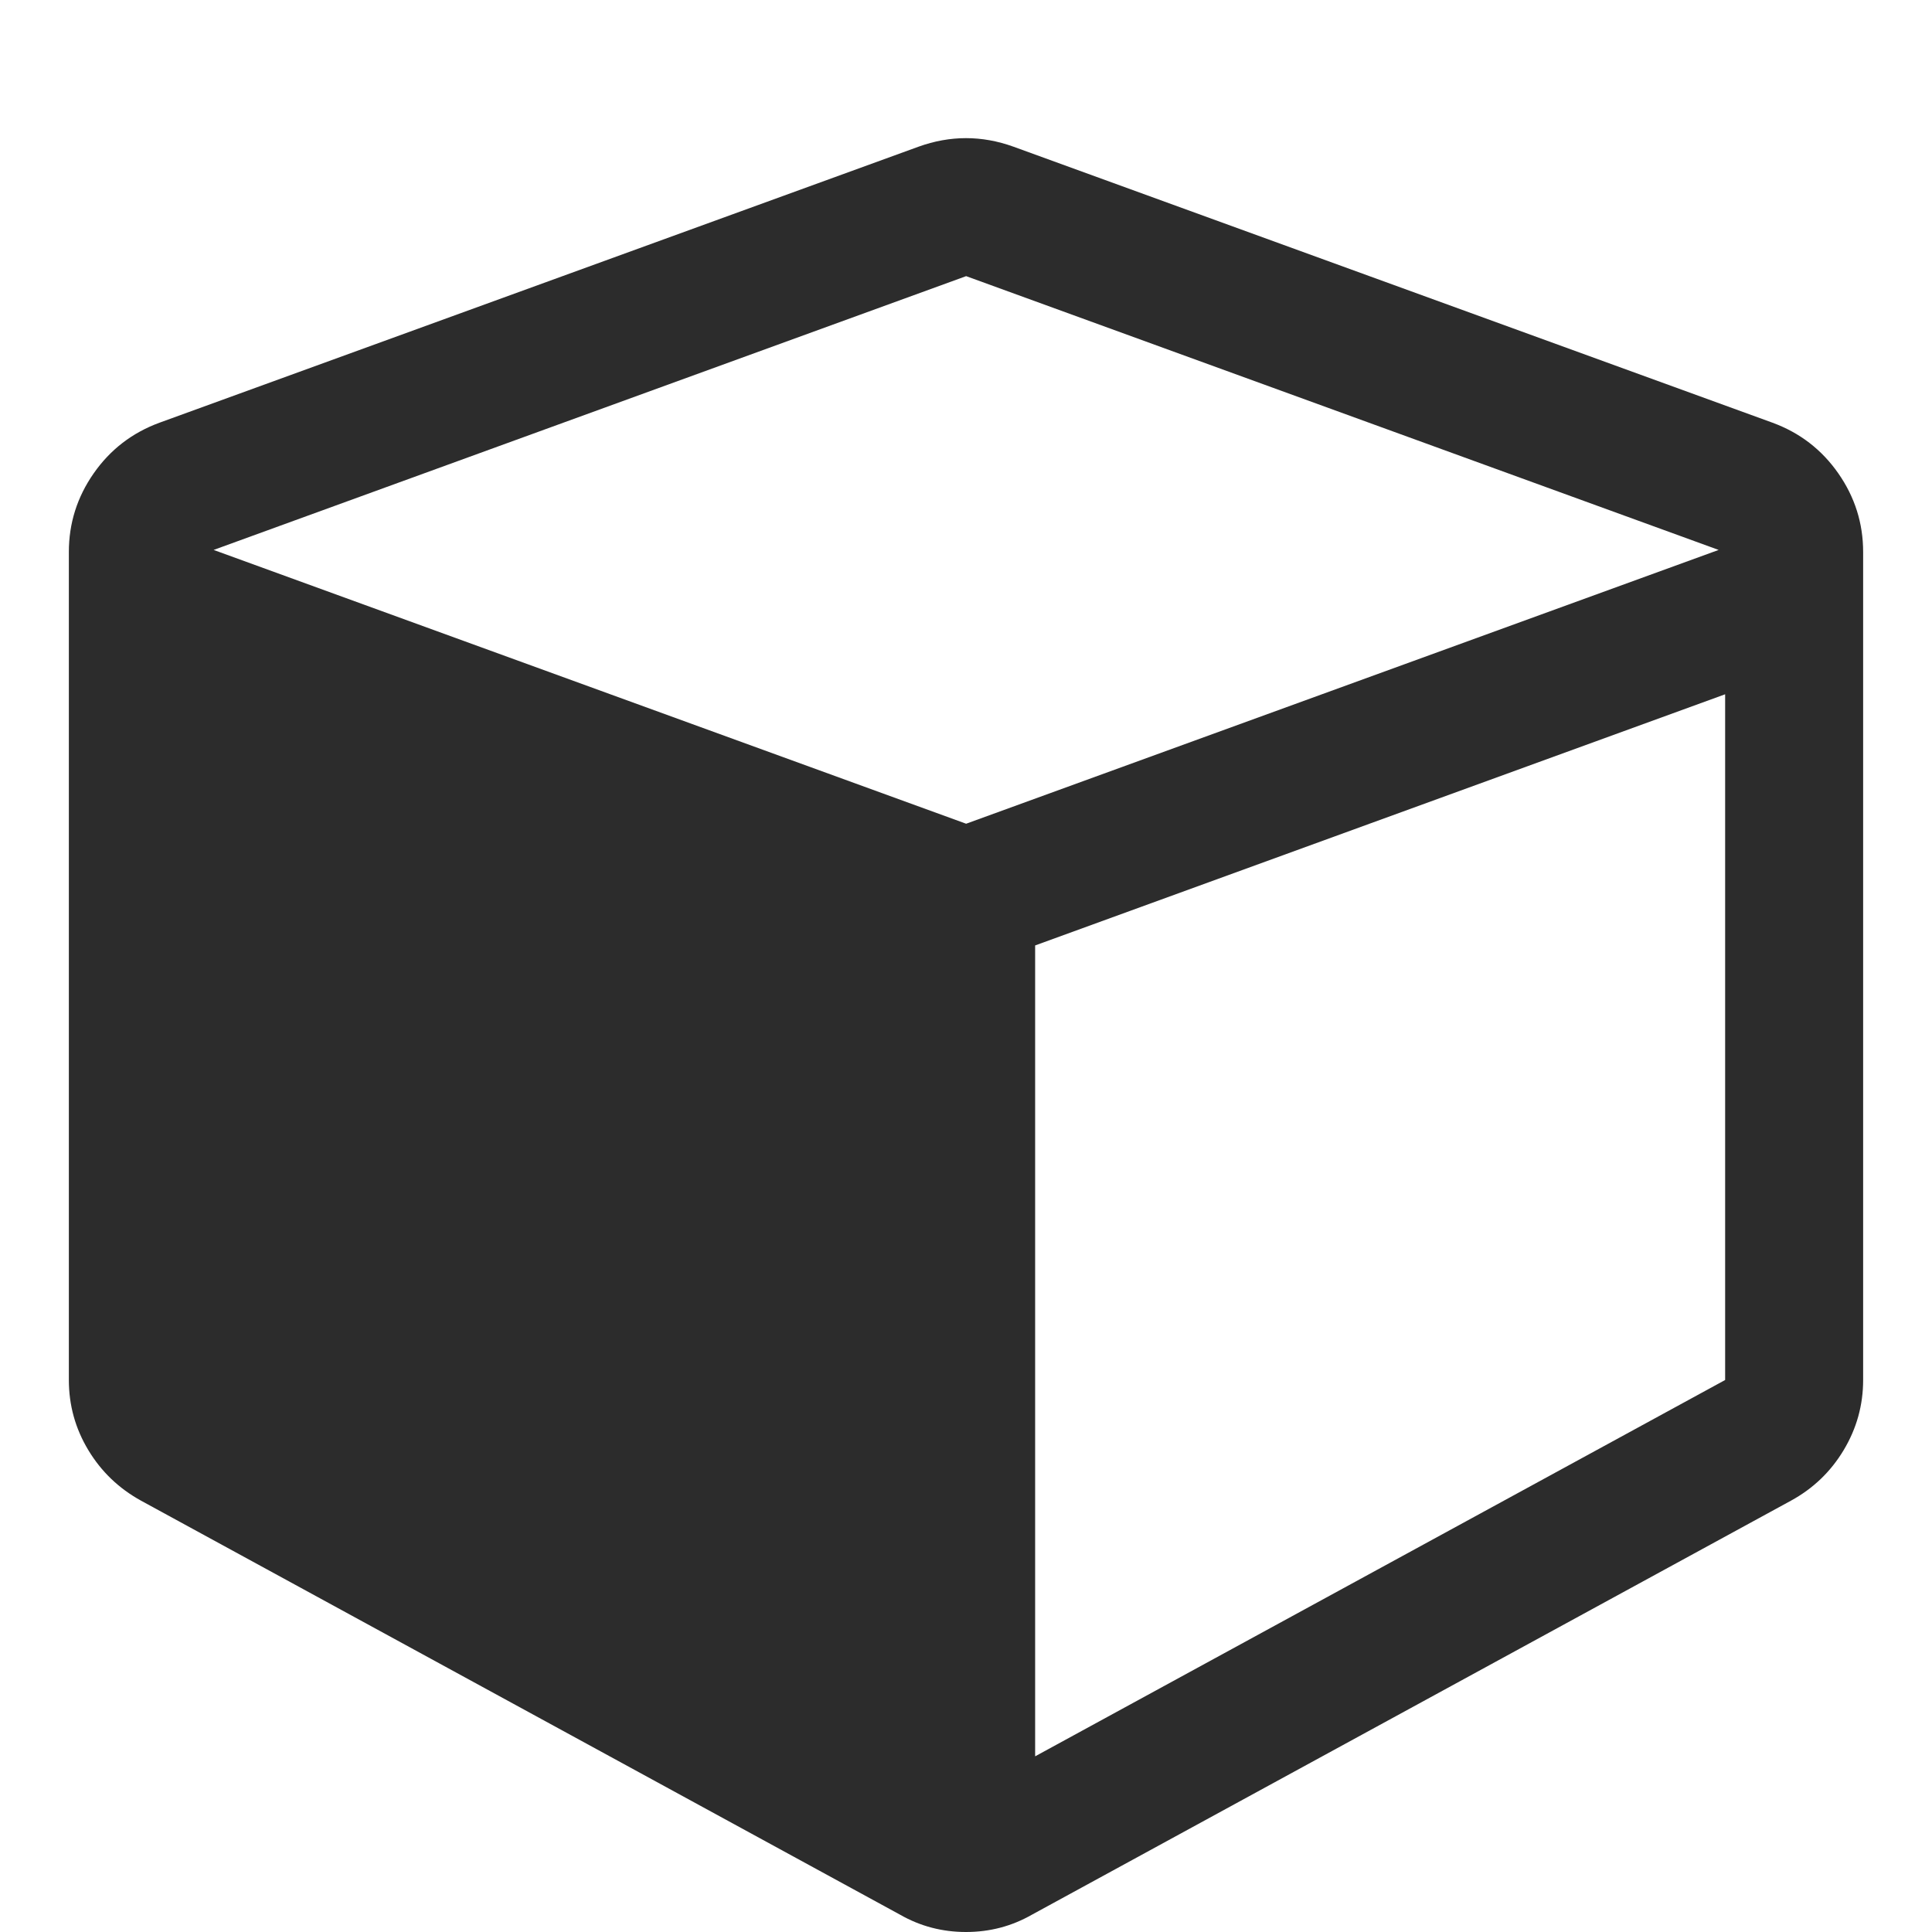
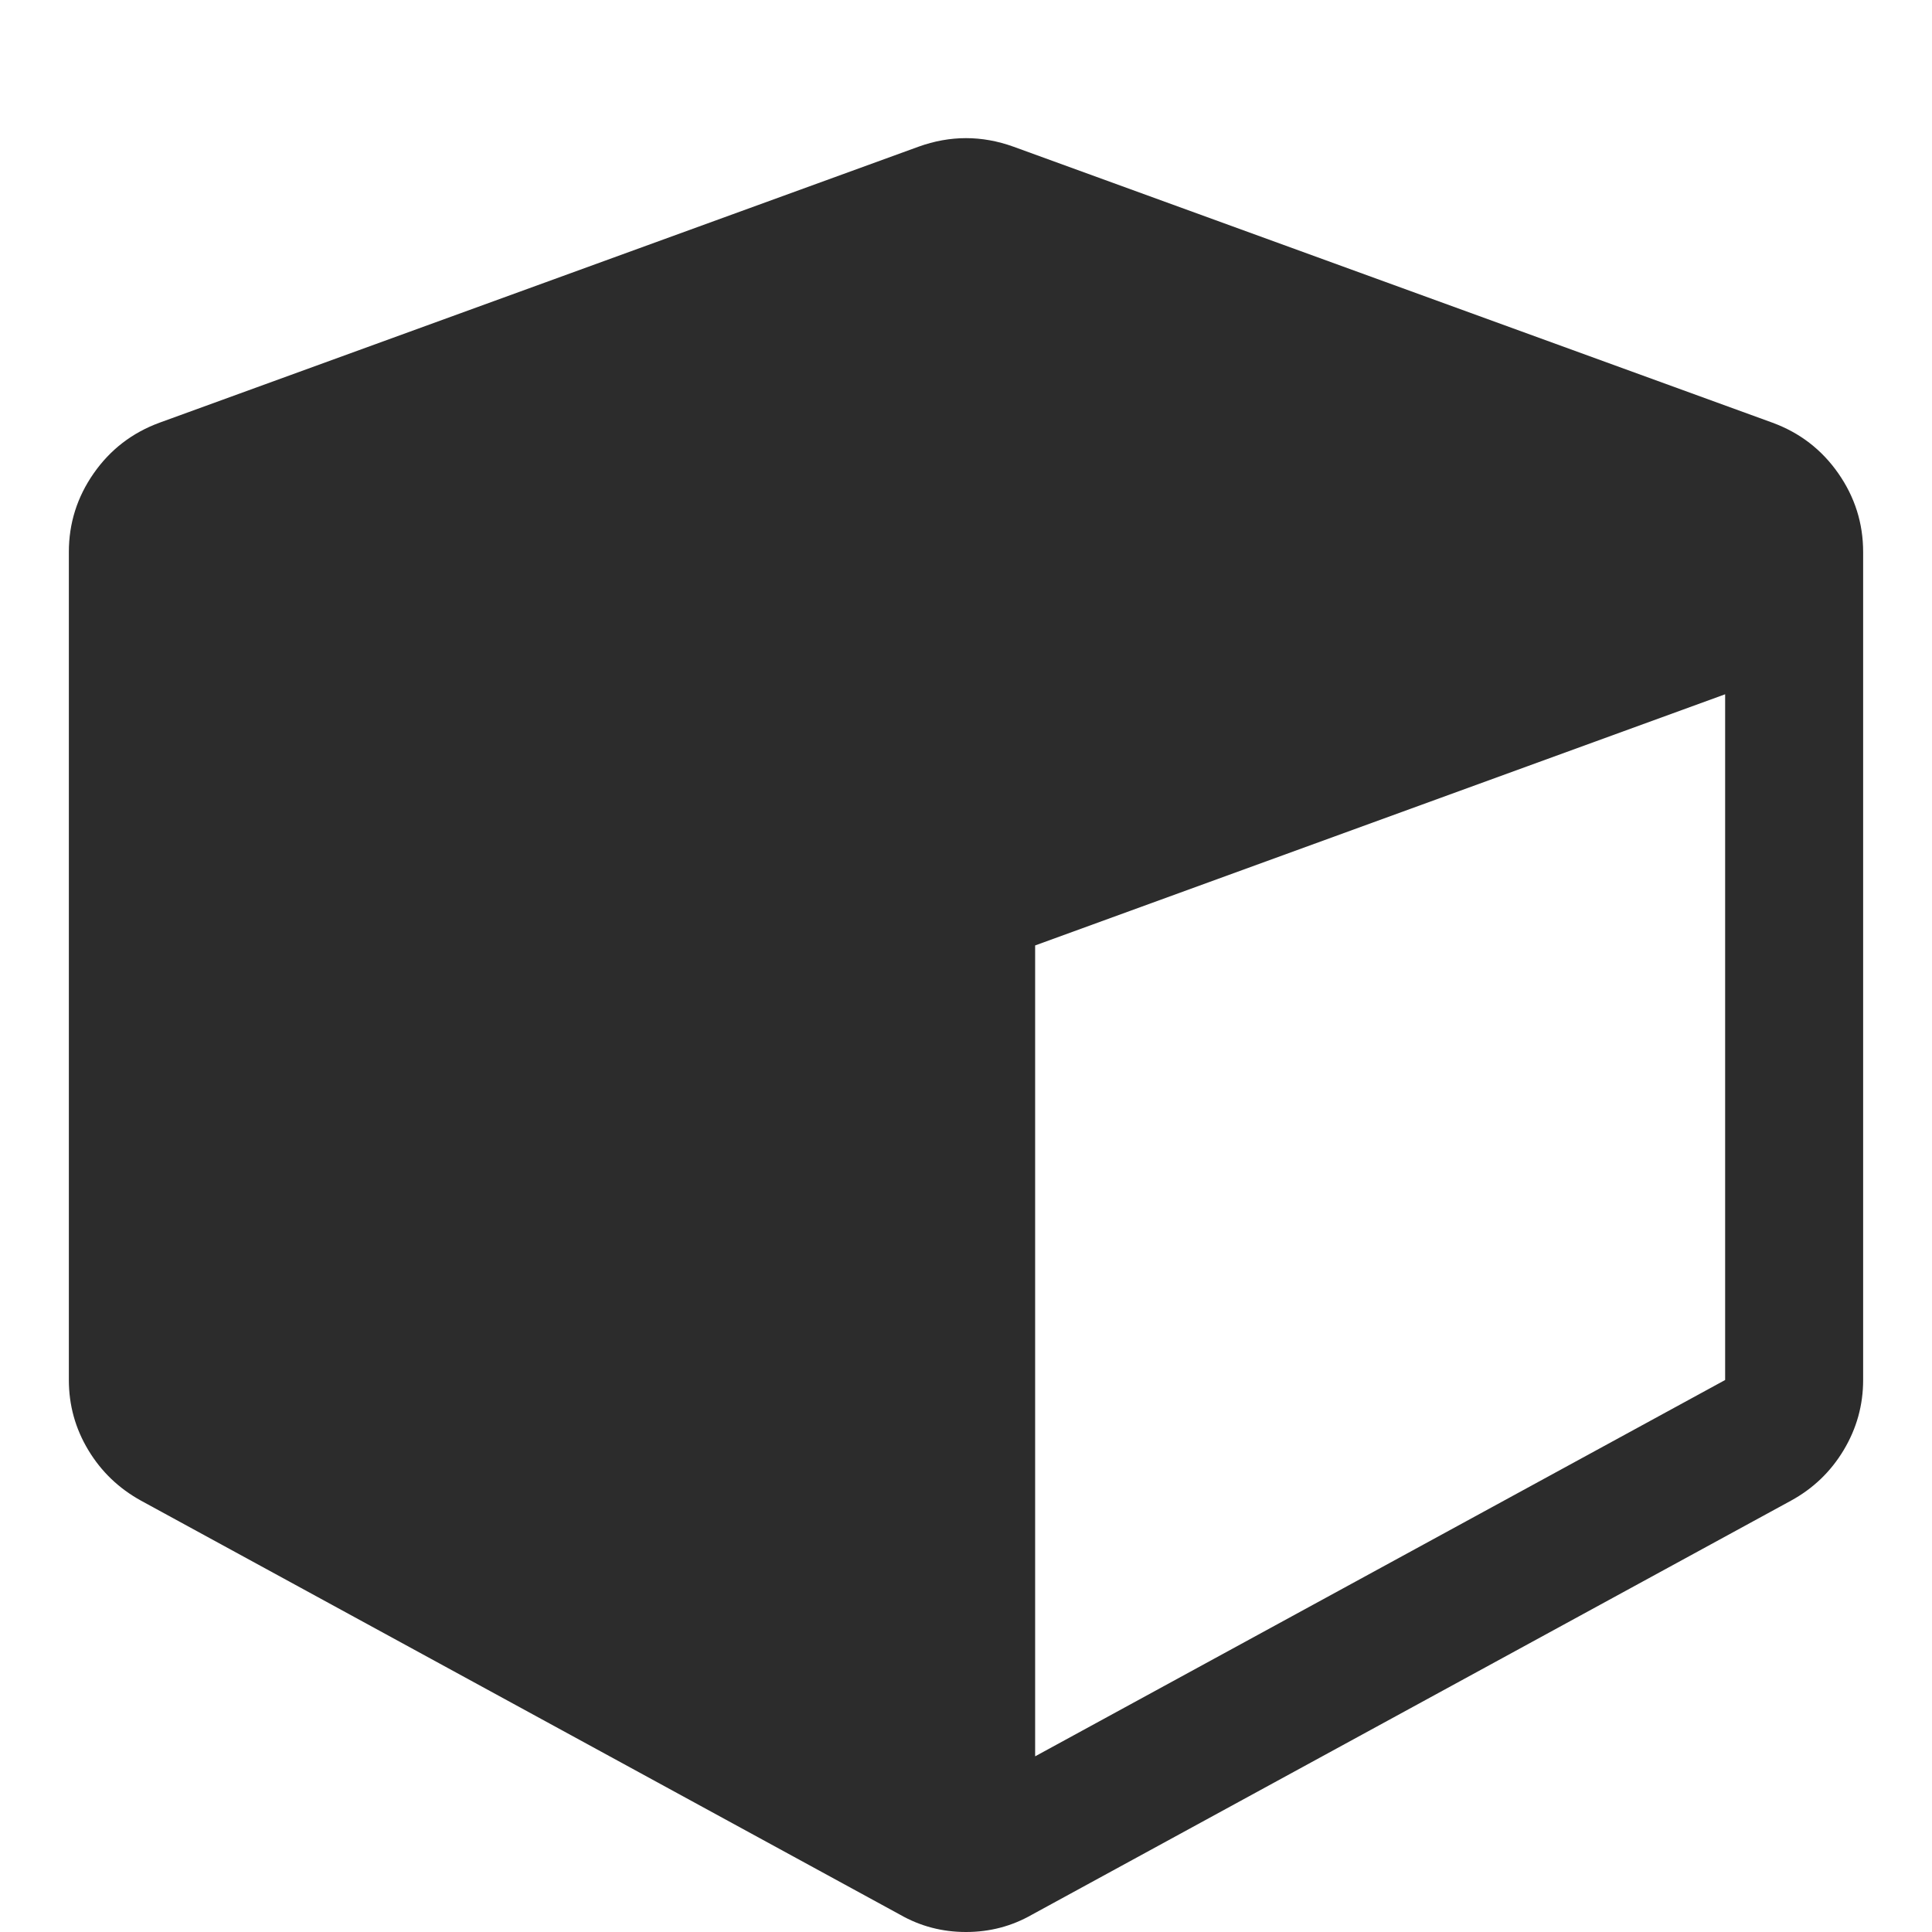
<svg xmlns="http://www.w3.org/2000/svg" t="1723185884324" class="icon" viewBox="0 0 1024 1024" version="1.1" p-id="7724" width="56" height="56">
-   <path d="M548.645 930.889l365.714-199.461 0-363.447-365.714 133.12 0 429.714zM512.073 436.59l398.848-145.115-398.848-145.115-398.848 145.115zM987.502 292.571l0 438.857q0 19.968-10.313 37.157t-28.014 26.843l-402.286 219.429q-16.018 9.143-34.889 9.143t-34.889-9.143l-402.286-219.429q-17.701-9.728-28.014-26.843t-10.313-37.157l0-438.857q0-22.821 13.166-41.691t34.889-26.843l402.286-146.286q12.581-4.535 25.161-4.535t25.161 4.535l402.286 146.286q21.723 7.973 34.889 26.843t13.166 41.691z" fill="#2c2c2c" p-id="7725" />
+   <path d="M548.645 930.889l365.714-199.461 0-363.447-365.714 133.12 0 429.714zM512.073 436.59zM987.502 292.571l0 438.857q0 19.968-10.313 37.157t-28.014 26.843l-402.286 219.429q-16.018 9.143-34.889 9.143t-34.889-9.143l-402.286-219.429q-17.701-9.728-28.014-26.843t-10.313-37.157l0-438.857q0-22.821 13.166-41.691t34.889-26.843l402.286-146.286q12.581-4.535 25.161-4.535t25.161 4.535l402.286 146.286q21.723 7.973 34.889 26.843t13.166 41.691z" fill="#2c2c2c" p-id="7725" />
</svg>